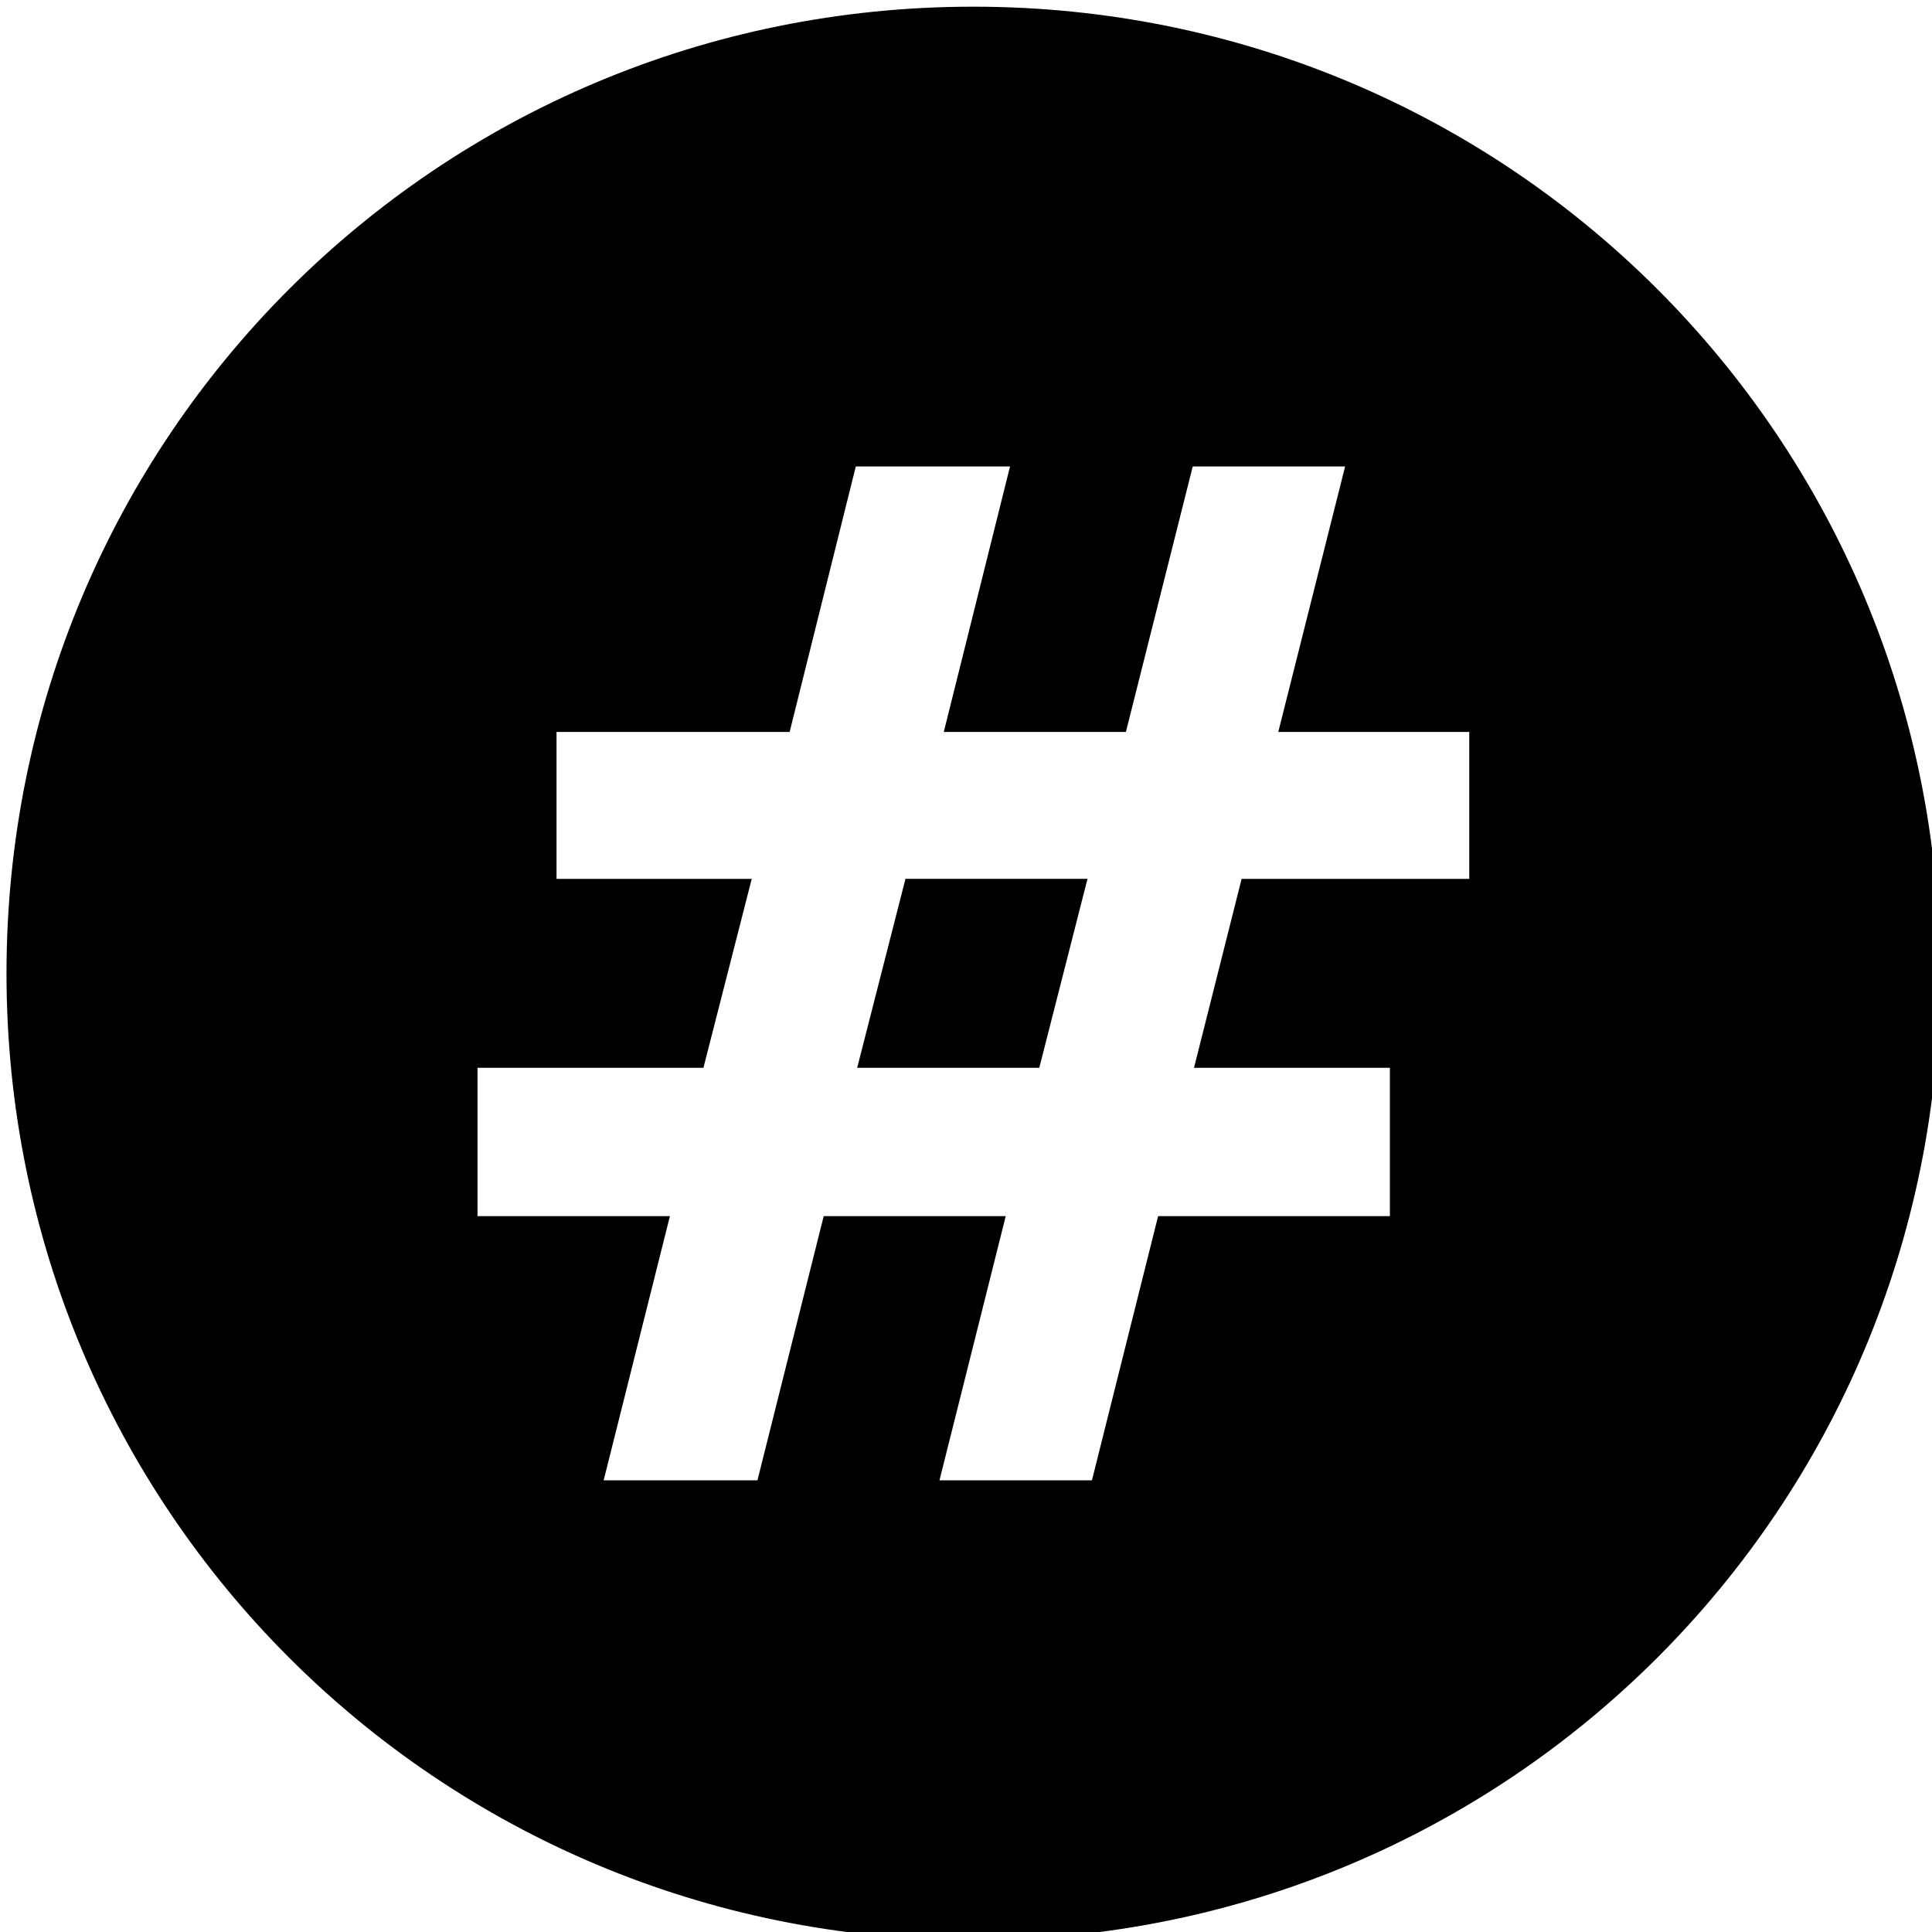
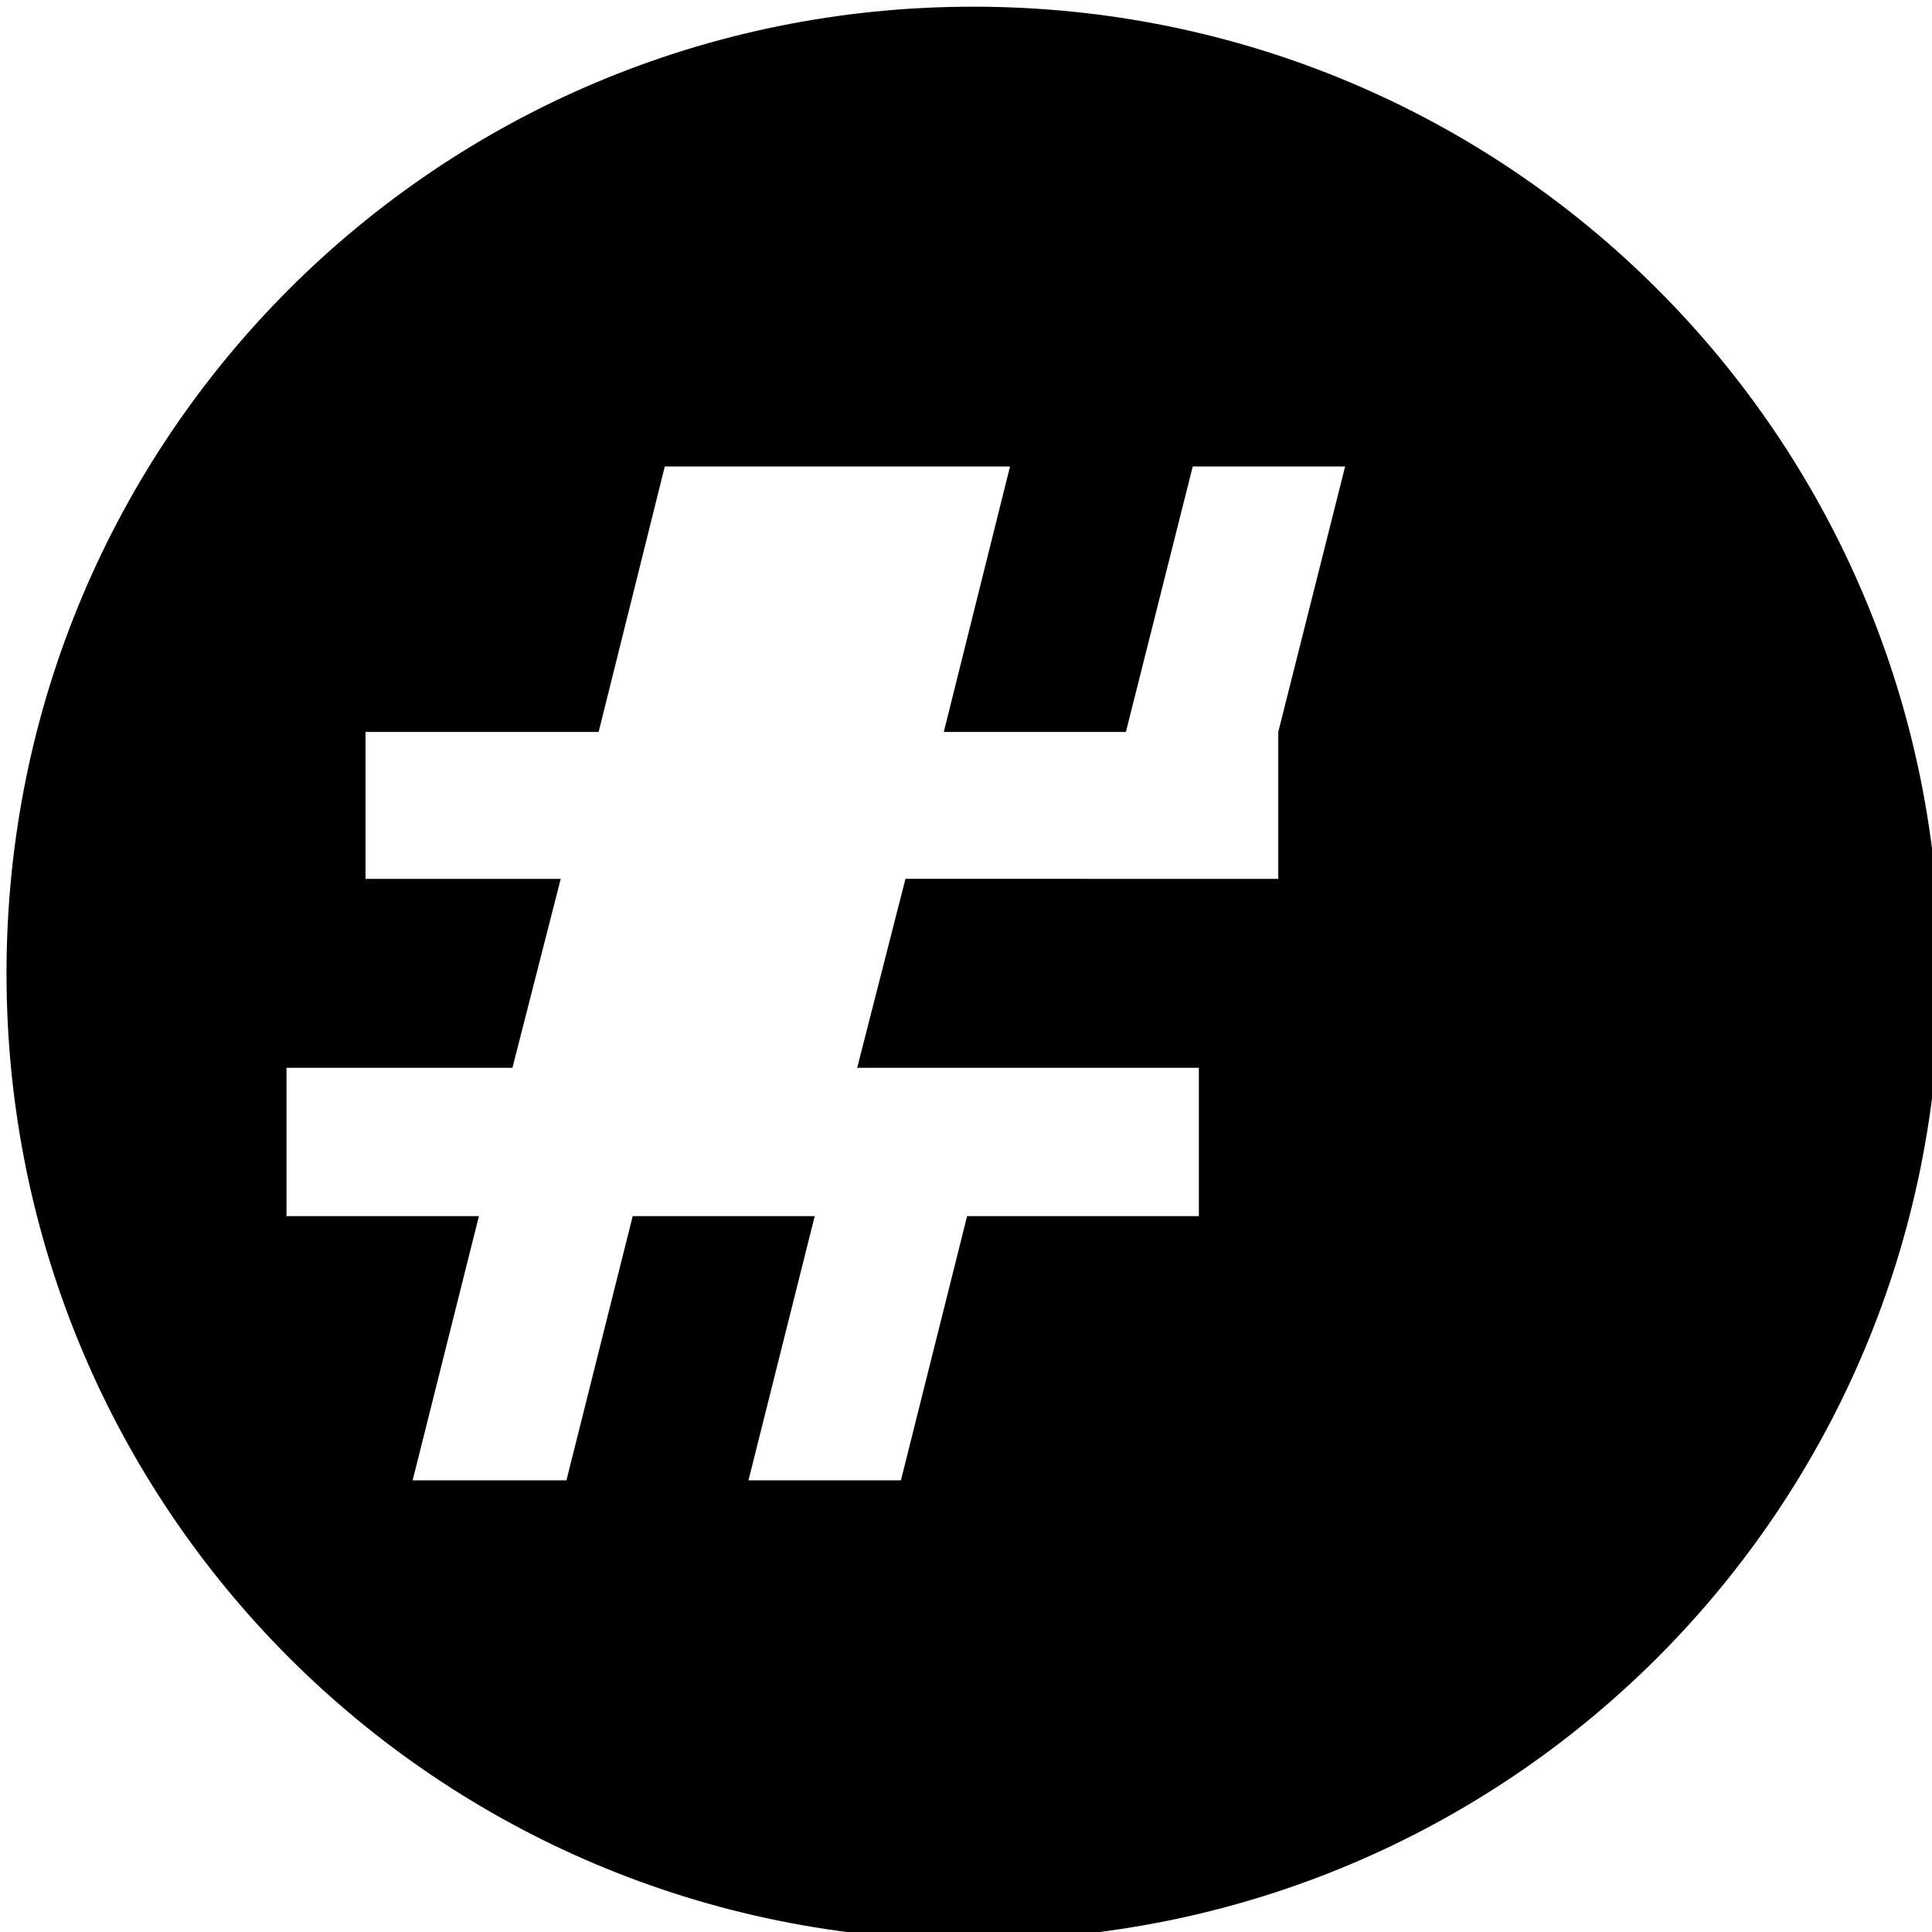
<svg xmlns="http://www.w3.org/2000/svg" version="1.1" viewBox="0 0 48 48">
  <g transform="matrix(1.049 0 0 1.049-511.61-528.36)" stroke-width="1.317">
-     <path transform="matrix(.954 0 0 .954 487.87 503.84)" d="m23.996-0.002c-13.296 0-24 10.704-24 24s10.704 24 24 24 24-10.704 24-24-10.704-24-24-24zm-2.914 11.414h3.828l-1.645 6.592h4.521l1.66-6.592h3.783l-1.66 6.592h4.742v3.647h-5.652l-1.182 4.691h4.863v3.682h-5.754l-1.643 6.559h-3.785l1.645-6.559h-4.519l-1.645 6.559h-3.818l1.645-6.559h-4.777v-3.682h5.609l1.199-4.691h-4.846v-3.647h5.787l1.643-6.592zm1.232 10.238-1.199 4.691h4.521l1.197-4.691h-4.519z" stroke-width="2.258" />
+     <path transform="matrix(.954 0 0 .954 487.87 503.84)" d="m23.996-0.002c-13.296 0-24 10.704-24 24s10.704 24 24 24 24-10.704 24-24-10.704-24-24-24zm-2.914 11.414h3.828l-1.645 6.592h4.521l1.66-6.592h3.783l-1.66 6.592v3.647h-5.652l-1.182 4.691h4.863v3.682h-5.754l-1.643 6.559h-3.785l1.645-6.559h-4.519l-1.645 6.559h-3.818l1.645-6.559h-4.777v-3.682h5.609l1.199-4.691h-4.846v-3.647h5.787l1.643-6.592zm1.232 10.238-1.199 4.691h4.521l1.197-4.691h-4.519z" stroke-width="2.258" />
  </g>
</svg>